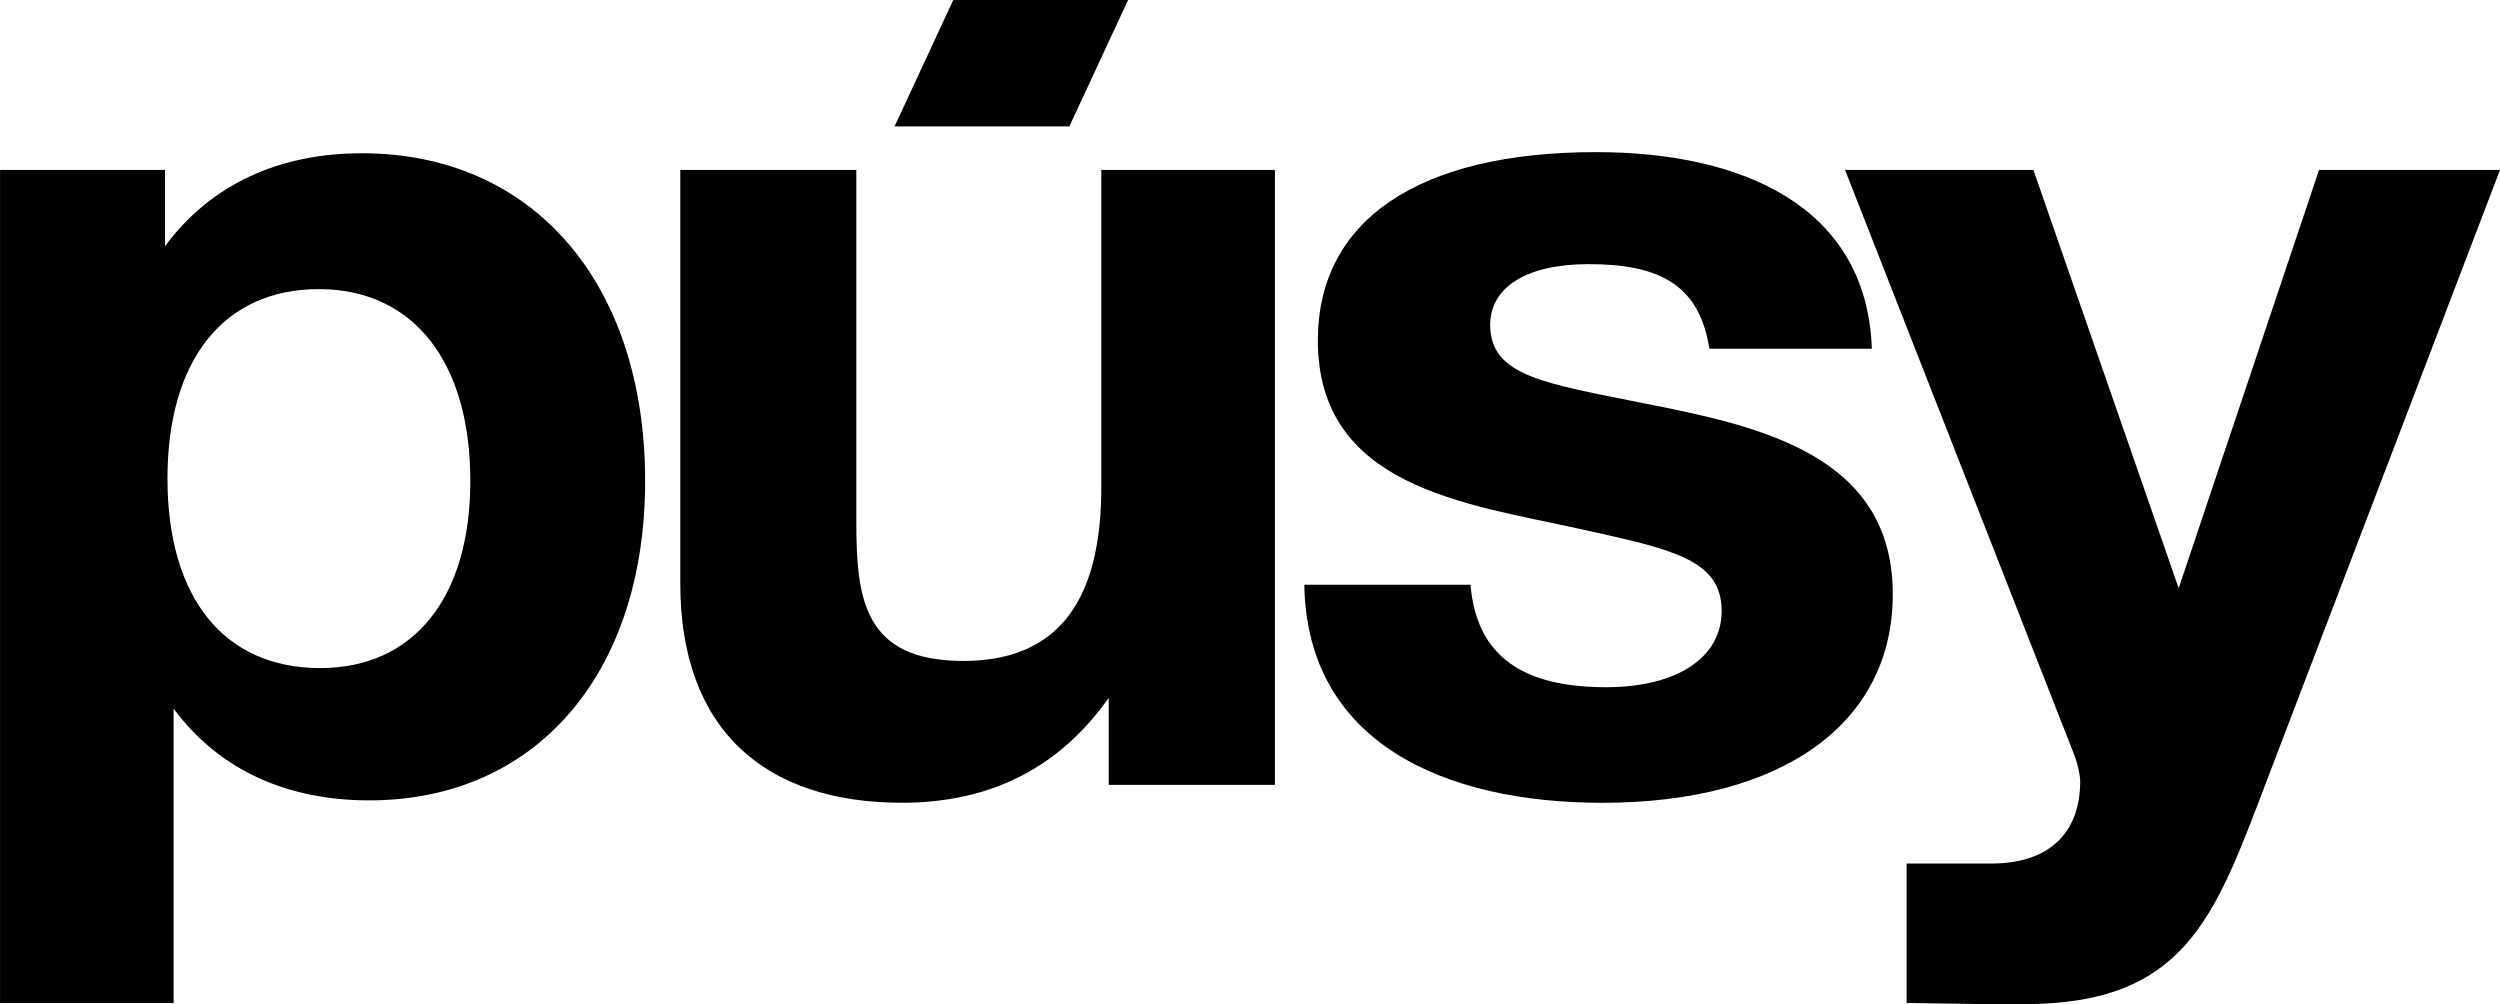
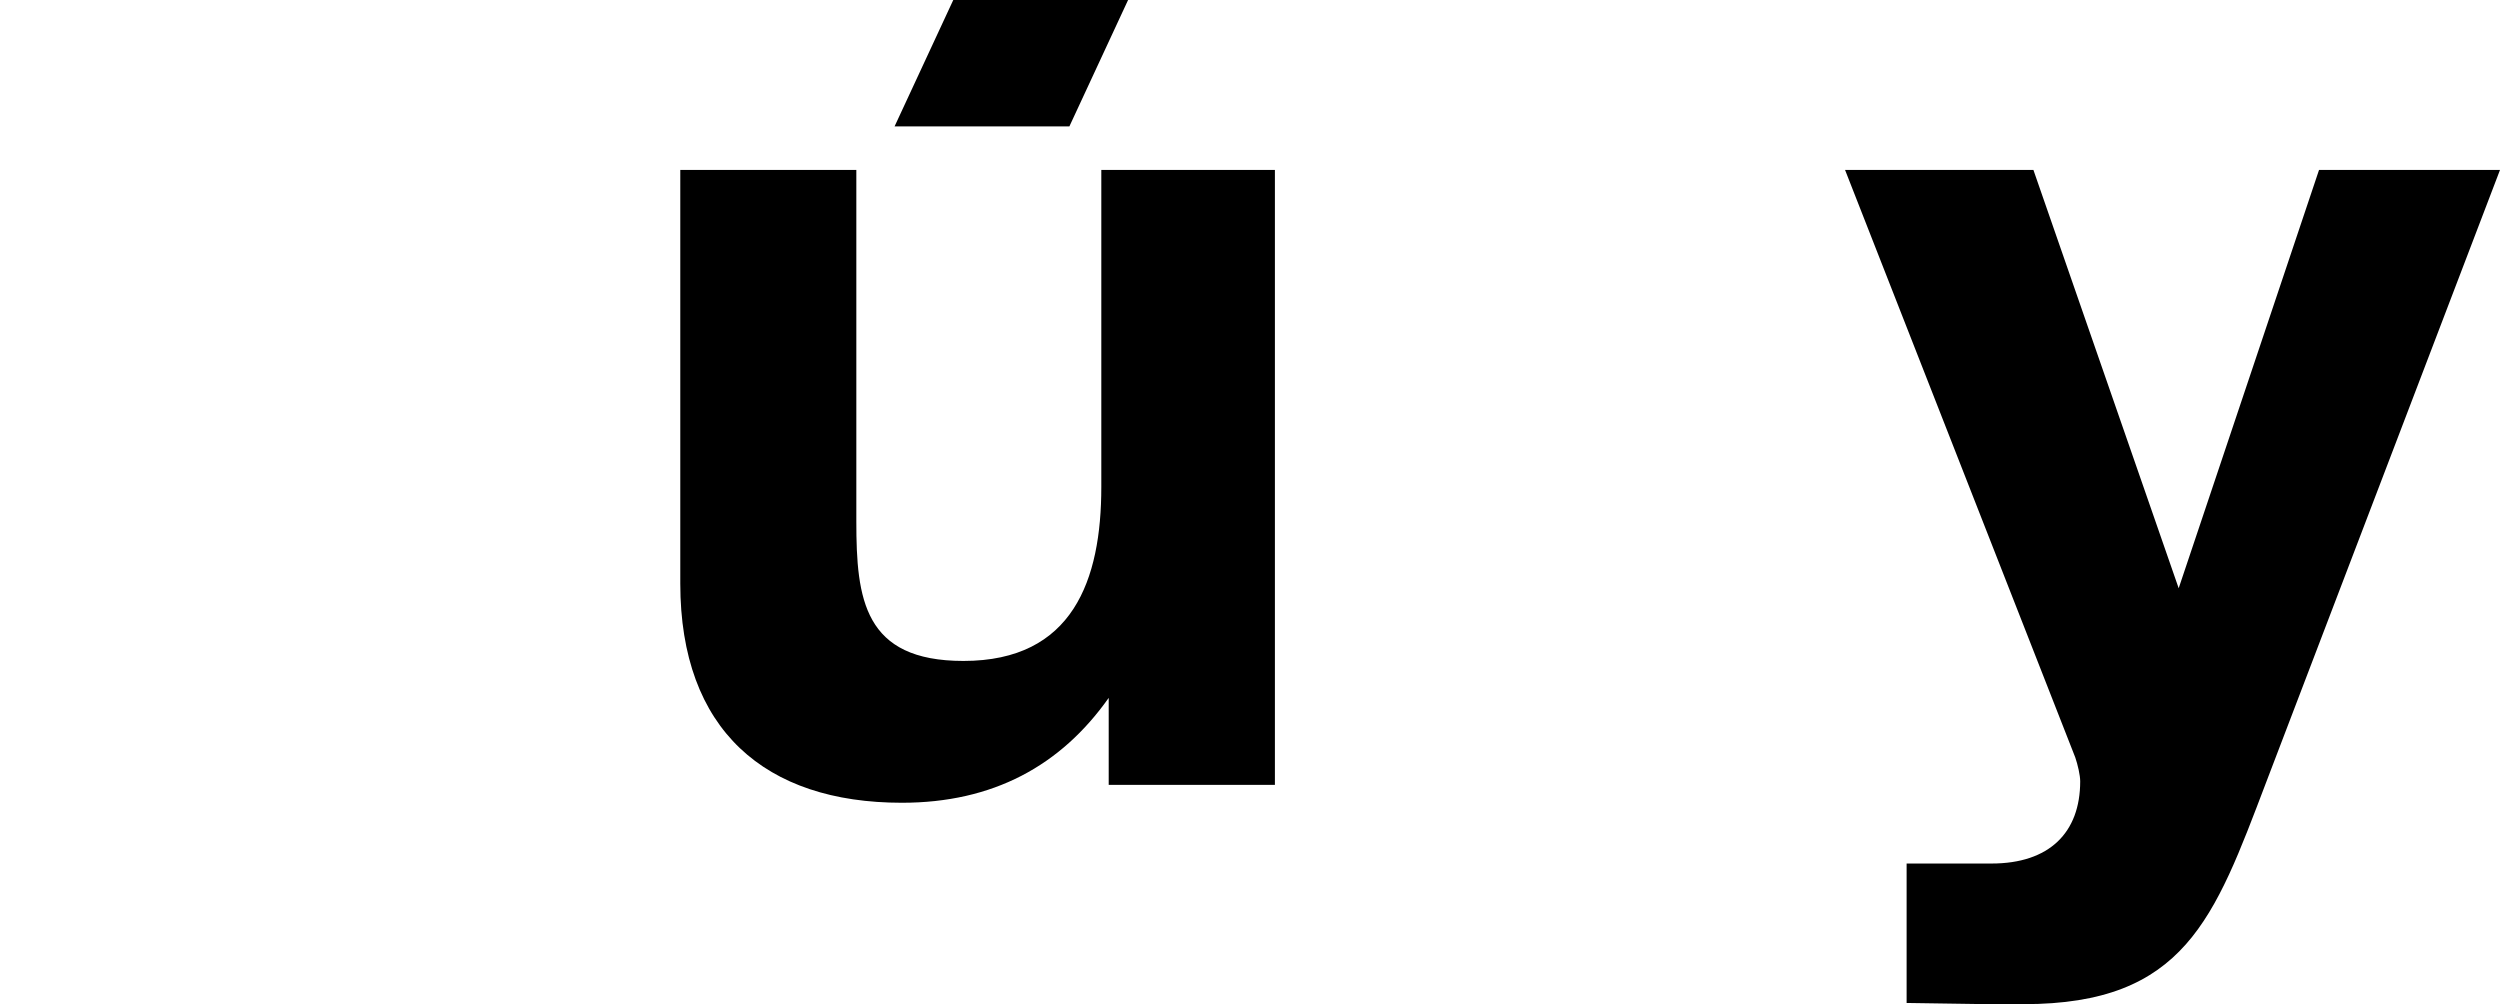
<svg xmlns="http://www.w3.org/2000/svg" xmlns:ns1="http://sodipodi.sourceforge.net/DTD/sodipodi-0.dtd" xmlns:ns2="http://www.inkscape.org/namespaces/inkscape" version="1.1" id="svg1" width="610.667" height="245.333" viewBox="0 0 610.667 245.333" ns1:docname="pusy.ai">
  <defs id="defs1">
    <clipPath clipPathUnits="userSpaceOnUse" id="clipPath2">
-       <path d="M 0,184 H 458 V 0 H 0 Z" transform="translate(-30.229,-152.866)" id="path2" />
-     </clipPath>
+       </clipPath>
    <clipPath clipPathUnits="userSpaceOnUse" id="clipPath4">
-       <path d="M 0,184 H 458 V 0 H 0 Z" transform="translate(-233.562,-152.866)" id="path4" />
+       <path d="M 0,184 H 458 V 0 H 0 " transform="translate(-233.562,-152.866)" id="path4" />
    </clipPath>
    <clipPath clipPathUnits="userSpaceOnUse" id="clipPath6">
      <path d="M 0,184 H 458 V 0 H 0 Z" transform="translate(-342.923,-120.109)" id="path6" />
    </clipPath>
    <clipPath clipPathUnits="userSpaceOnUse" id="clipPath8">
      <path d="M 0,184 H 458 V 0 H 0 Z" transform="translate(-458,-152.866)" id="path8" />
    </clipPath>
    <clipPath clipPathUnits="userSpaceOnUse" id="clipPath10">
      <path d="M 0,184 H 458 V 0 H 0 Z" transform="translate(-206.665,-184)" id="path10" />
    </clipPath>
  </defs>
  <ns1:namedview id="namedview1" pagecolor="#ffffff" bordercolor="#000000" borderopacity="0.25" ns2:showpageshadow="2" ns2:pageopacity="0.0" ns2:pagecheckerboard="0" ns2:deskcolor="#d1d1d1" ns2:zoom="1.1738587" ns2:cx="271.75332" ns2:cy="98.393443" ns2:window-width="1584" ns2:window-height="774" ns2:window-x="0" ns2:window-y="23" ns2:window-maximized="0" ns2:current-layer="layer-MC0">
    <ns2:page x="0" y="0" ns2:label="1" id="page1" width="610.667" height="245.333" margin="0" bleed="0" />
  </ns1:namedview>
  <g id="layer-MC0" ns2:groupmode="layer" ns2:label="Слой 1">
    <path id="path1" d="m 0,0 v -13.976 c 8.573,11.574 21.206,17.033 36.095,17.033 31.357,0 51.886,-23.803 51.886,-60.054 0,-35.378 -20.078,-58.526 -50.533,-58.526 -14.663,0 -27.296,5.241 -35.869,16.815 v -53.94 h -31.808 l 0,152.648 z m 28.199,-21.838 c -17.371,0 -27.748,-12.884 -27.748,-34.722 0,-21.839 10.377,-34.723 27.974,-34.723 17.145,0 27.522,12.885 27.522,34.286 0,22.056 -10.603,35.159 -27.748,35.159" style="fill:#000000;fill-opacity:1;fill-rule:nonzero;stroke:none" transform="matrix(1.333,0,0,-1.333,40.306,41.512)" clip-path="url(#clipPath2)" />
    <path id="path3" d="m 0,0 v -112.684 h -30.455 v 15.942 c -8.798,-12.448 -21.206,-19.218 -37.9,-19.218 -25.04,0 -40.606,13.321 -40.606,40.182 V 0 h 32.26 v -64.422 c 0,-14.195 1.353,-25.551 19.626,-25.551 20.078,0 25.266,14.85 25.266,31.884 l 0,58.089 z" style="fill:#000000;fill-opacity:1;fill-rule:nonzero;stroke:none" transform="matrix(1.333,0,0,-1.333,311.416,41.512)" clip-path="url(#clipPath4)" />
-     <path id="path5" d="m 0,0 h -29.778 c -1.805,11.793 -9.249,15.505 -22.108,15.505 -11.28,0 -18.048,-4.149 -18.048,-11.137 0,-9.391 9.926,-10.701 28.425,-14.413 20.98,-4.15 45.344,-9.391 45.344,-34.941 0,-23.585 -20.078,-38.217 -53.24,-38.217 -29.101,0 -54.142,11.137 -54.593,39.964 h 30.455 c 1.128,-13.54 10.152,-18.781 24.815,-18.781 13.084,0 21.206,5.459 21.206,13.976 0,9.609 -9.475,11.356 -26.169,15.069 -20.754,4.586 -47.826,7.643 -47.826,34.504 0,22.056 18.499,34.504 50.984,34.504 C -23.913,36.033 -0.902,26.206 0,0" style="fill:#000000;fill-opacity:1;fill-rule:nonzero;stroke:none" transform="matrix(1.333,0,0,-1.333,457.231,85.188)" clip-path="url(#clipPath6)" />
    <path id="path7" d="m 0,0 -42.863,-112.247 c -9.474,-24.896 -14.889,-40.619 -44.441,-40.619 -9.926,0 -5.866,0 -21.432,0.218 v 25.551 h 15.566 c 10.603,0 16.243,5.678 16.243,15.068 0,1.092 -0.451,3.057 -0.902,4.368 L -120.015,0 H -85.5 L -58.88,-76.652 -33.162,0 Z" style="fill:#000000;fill-opacity:1;fill-rule:nonzero;stroke:none" transform="matrix(1.333,0,0,-1.333,610.667,41.512)" clip-path="url(#clipPath8)" />
    <path id="path9" d="M 0,0 -10.757,-23.163 H -42.791 L -32.034,0 Z" style="fill:#000000;fill-opacity:1;fill-rule:nonzero;stroke:none" transform="matrix(1.333,0,0,-1.333,275.554,0)" clip-path="url(#clipPath10)" />
  </g>
</svg>